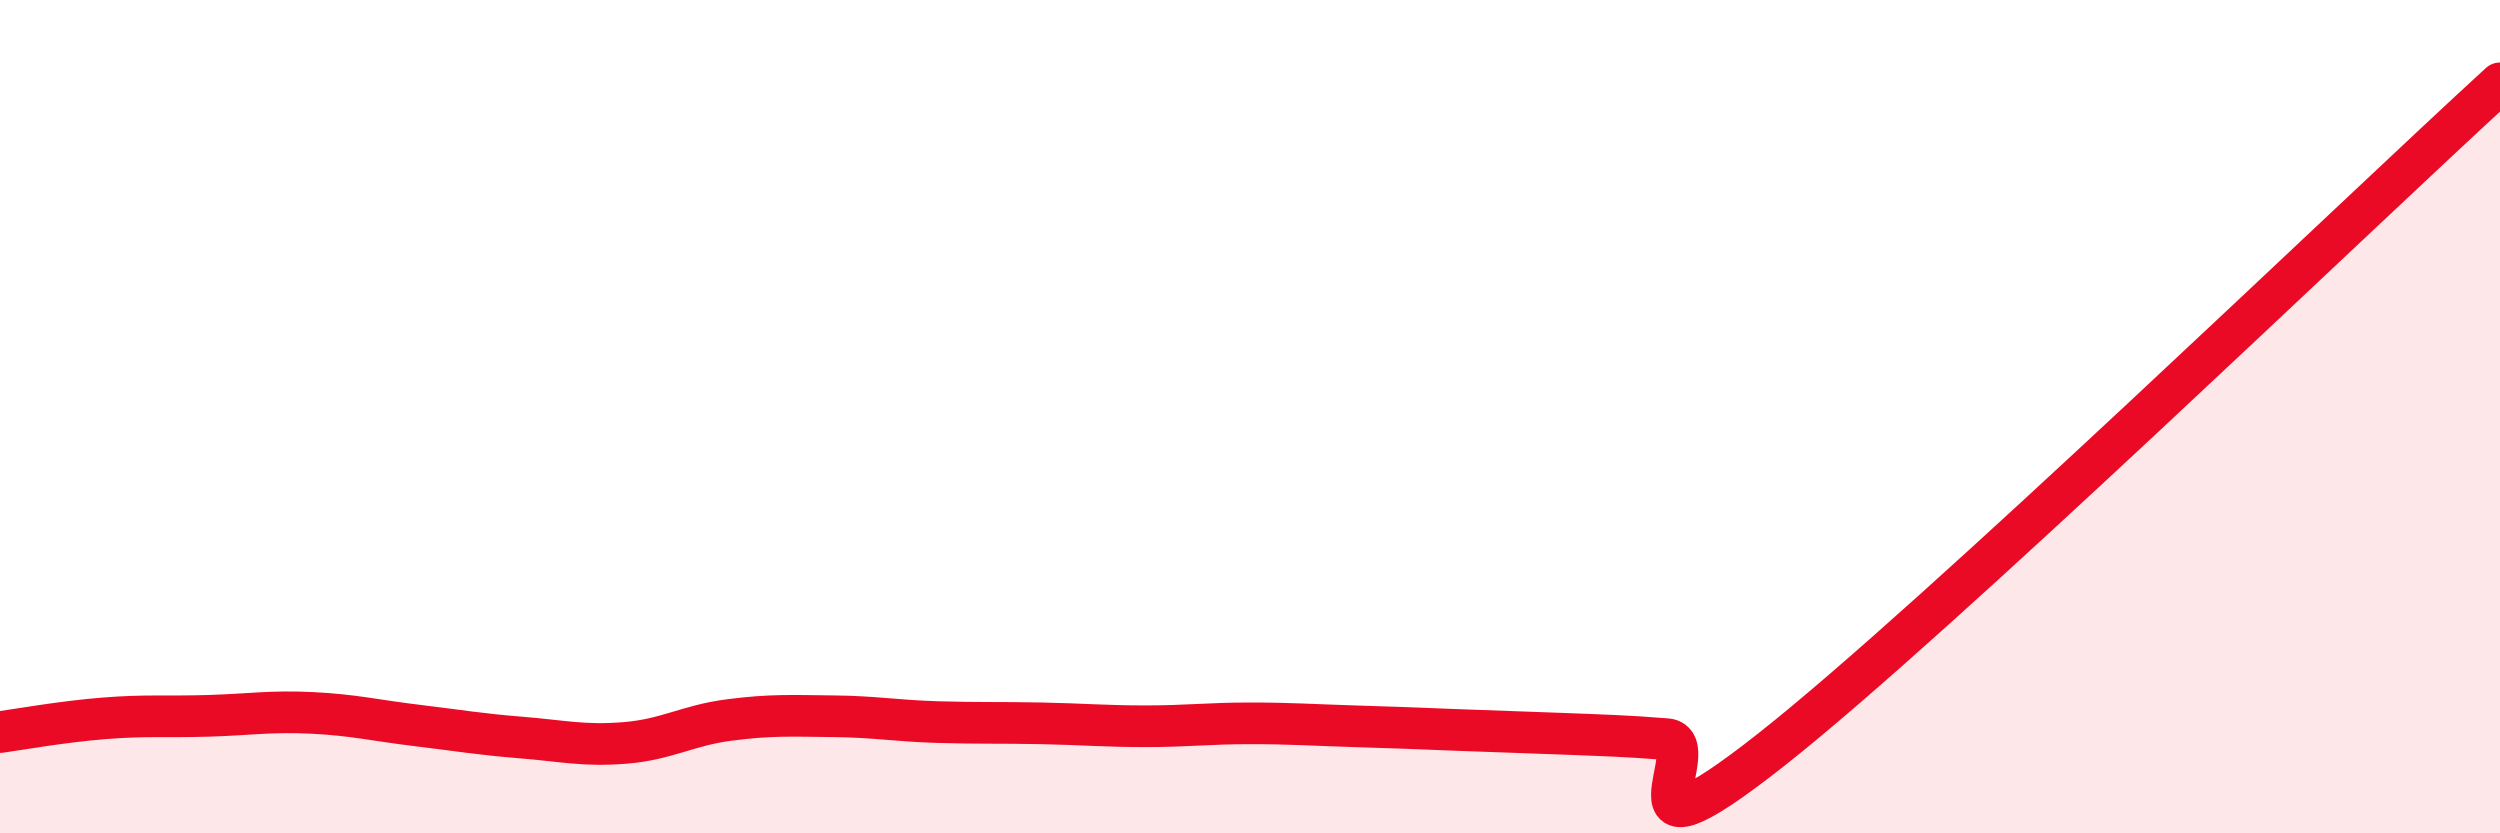
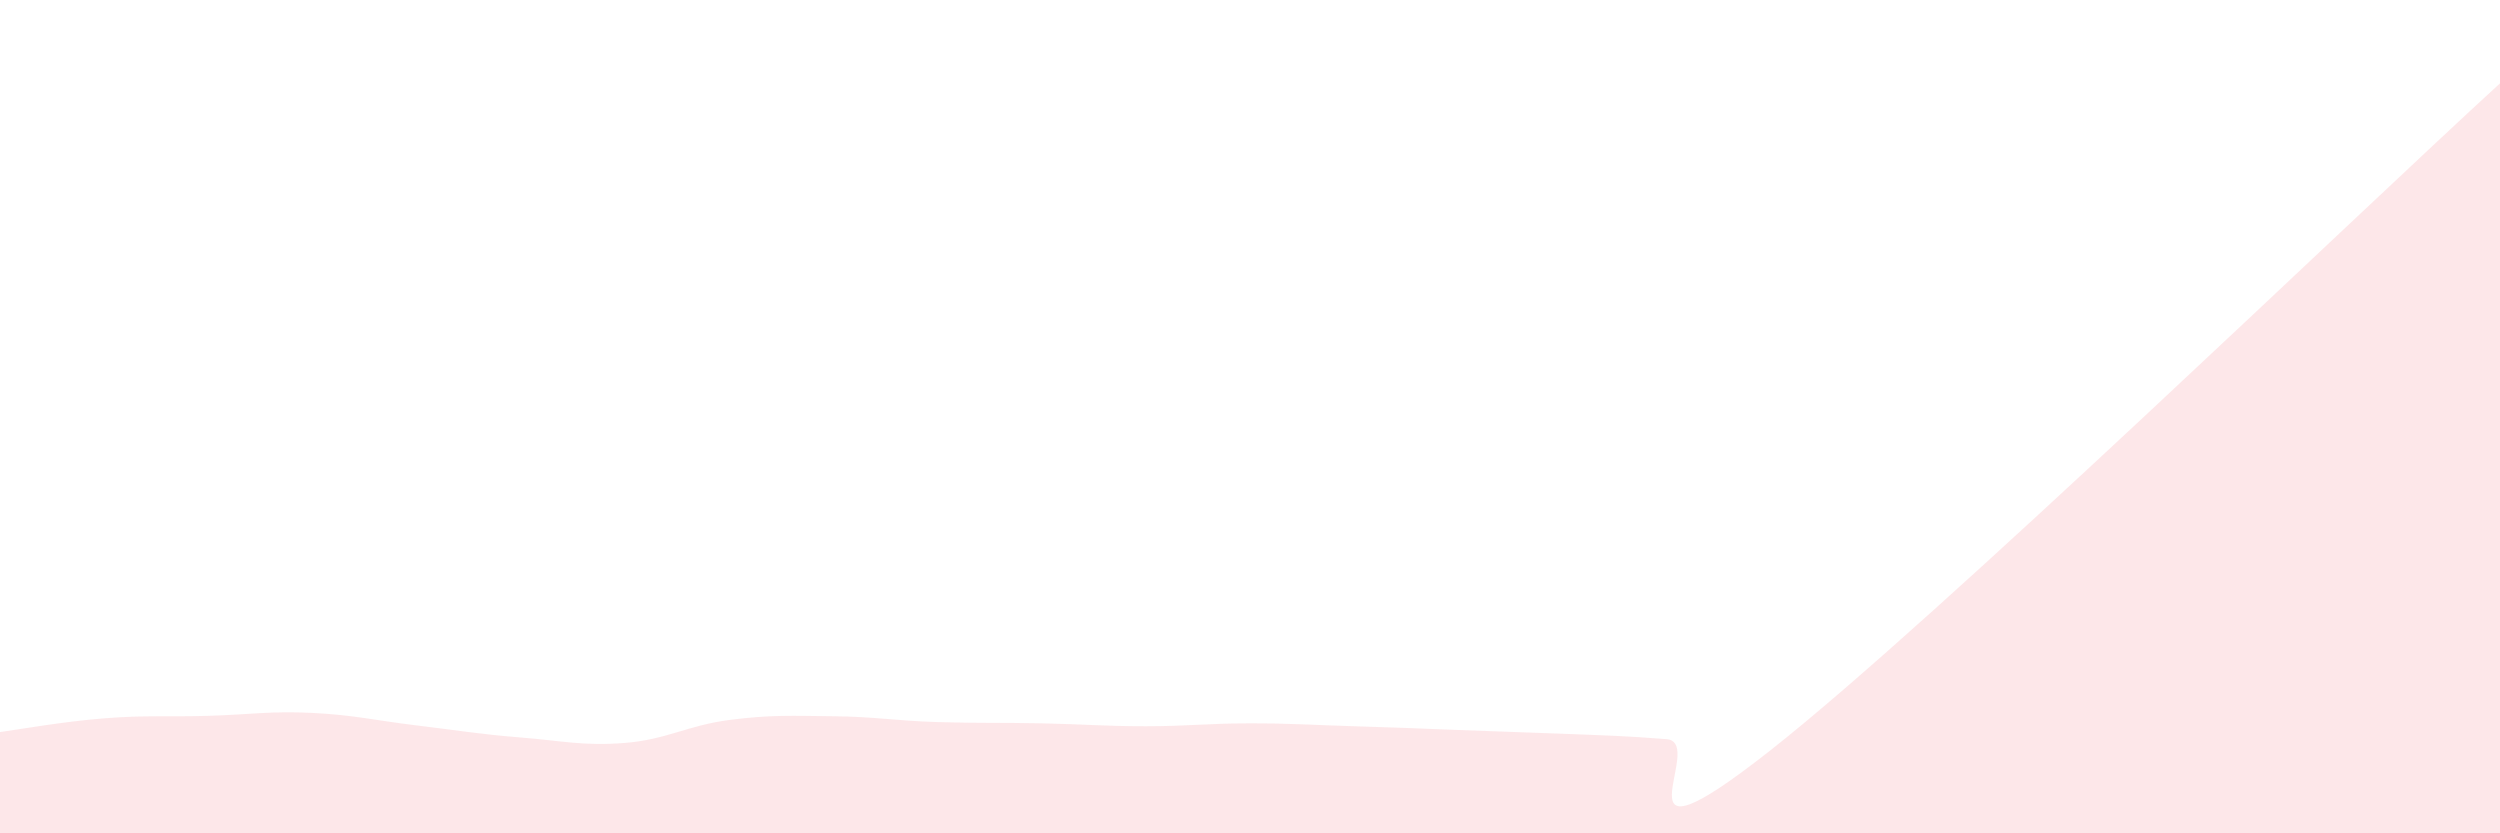
<svg xmlns="http://www.w3.org/2000/svg" width="60" height="20" viewBox="0 0 60 20">
  <path d="M 0,17.57 C 0.5,17.5 1.5,17.32 2.5,17.24 C 3.5,17.16 4,17.21 5,17.18 C 6,17.15 6.5,17.06 7.5,17.11 C 8.5,17.16 9,17.29 10,17.41 C 11,17.53 11.5,17.62 12.5,17.7 C 13.5,17.78 14,17.91 15,17.83 C 16,17.75 16.5,17.41 17.5,17.28 C 18.5,17.15 19,17.18 20,17.19 C 21,17.2 21.5,17.3 22.5,17.33 C 23.5,17.36 24,17.34 25,17.36 C 26,17.38 26.5,17.43 27.5,17.43 C 28.5,17.43 29,17.36 30,17.36 C 31,17.36 31.5,17.4 32.5,17.43 C 33.5,17.46 34,17.48 35,17.52 C 36,17.56 36.5,17.57 37.5,17.61 C 38.5,17.65 39,17.66 40,17.74 C 41,17.82 38.5,21.15 42.5,18 C 46.5,14.85 56.5,5.2 60,2L60 20L0 20Z" fill="#EB0A25" opacity="0.1" stroke-linecap="round" stroke-linejoin="round" />
-   <path d="M 0,17.57 C 0.5,17.5 1.5,17.32 2.5,17.24 C 3.5,17.16 4,17.21 5,17.18 C 6,17.15 6.5,17.06 7.5,17.11 C 8.5,17.16 9,17.29 10,17.41 C 11,17.53 11.5,17.62 12.5,17.7 C 13.5,17.78 14,17.91 15,17.83 C 16,17.75 16.5,17.41 17.5,17.28 C 18.5,17.15 19,17.18 20,17.19 C 21,17.2 21.5,17.3 22.5,17.33 C 23.5,17.36 24,17.34 25,17.36 C 26,17.38 26.5,17.43 27.5,17.43 C 28.5,17.43 29,17.36 30,17.36 C 31,17.36 31.5,17.4 32.5,17.43 C 33.5,17.46 34,17.48 35,17.52 C 36,17.56 36.5,17.57 37.5,17.61 C 38.5,17.65 39,17.66 40,17.74 C 41,17.82 38.5,21.15 42.5,18 C 46.5,14.85 56.5,5.2 60,2" stroke="#EB0A25" stroke-width="1" fill="none" stroke-linecap="round" stroke-linejoin="round" />
</svg>